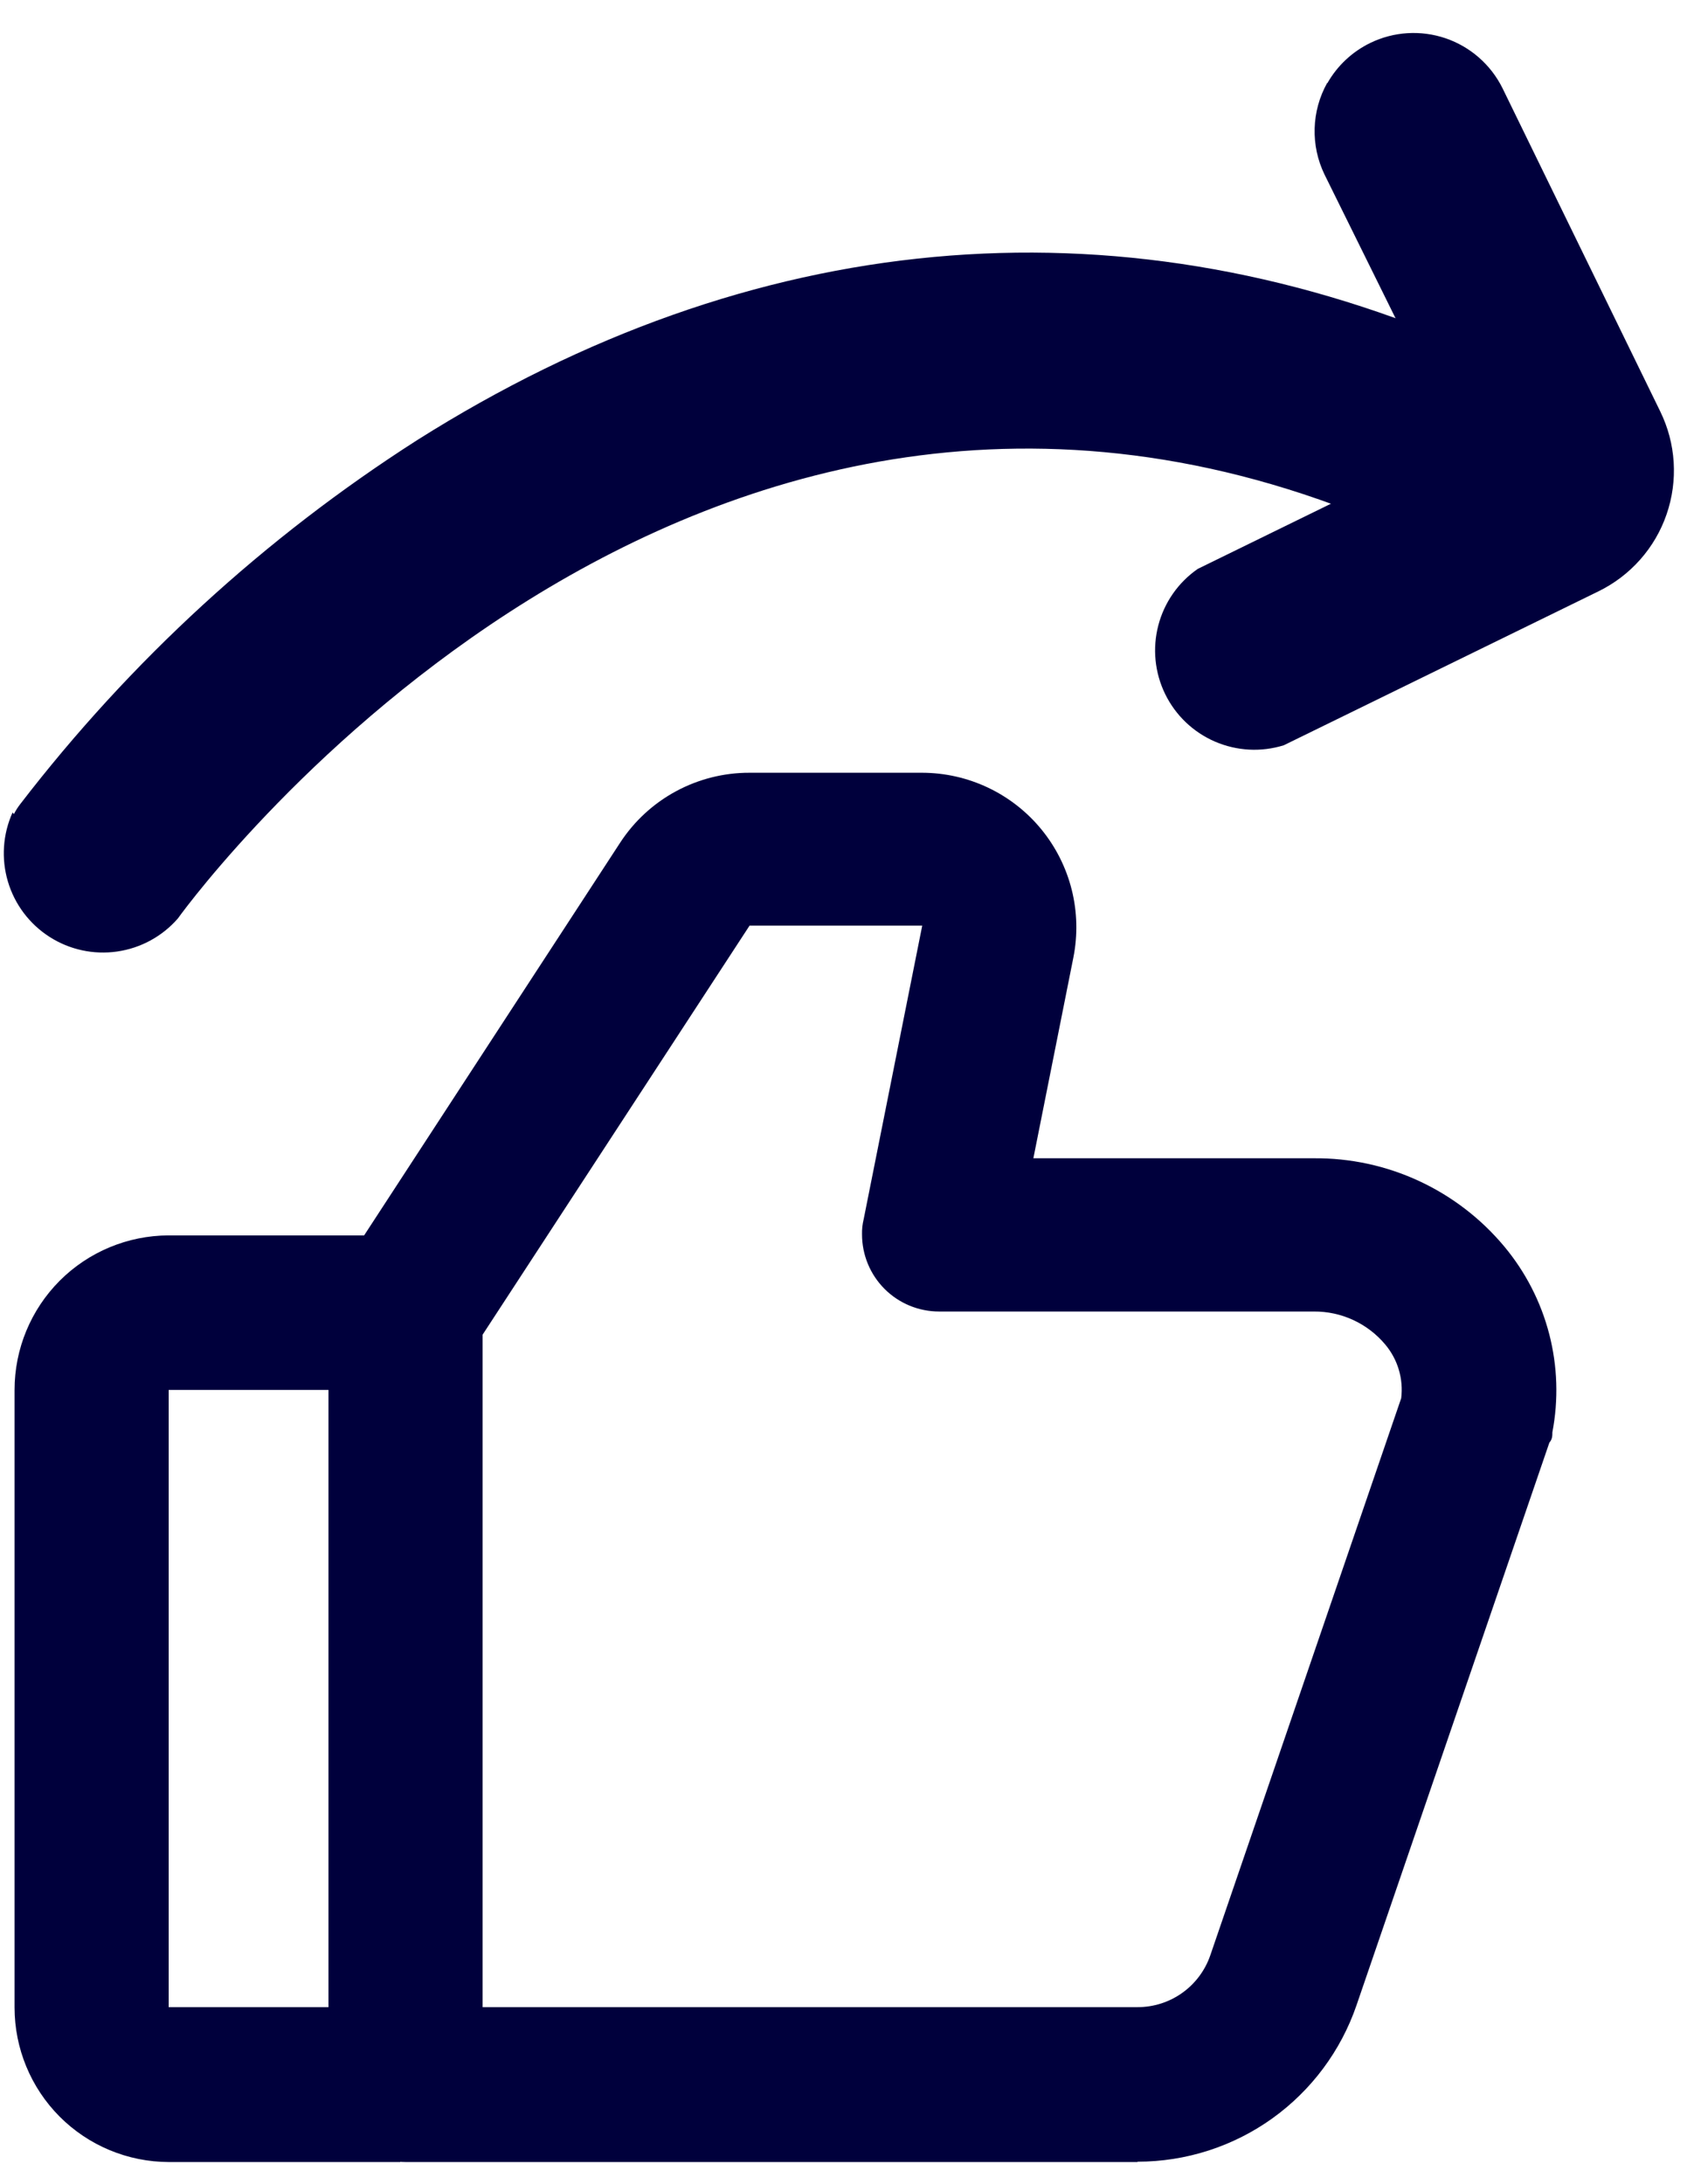
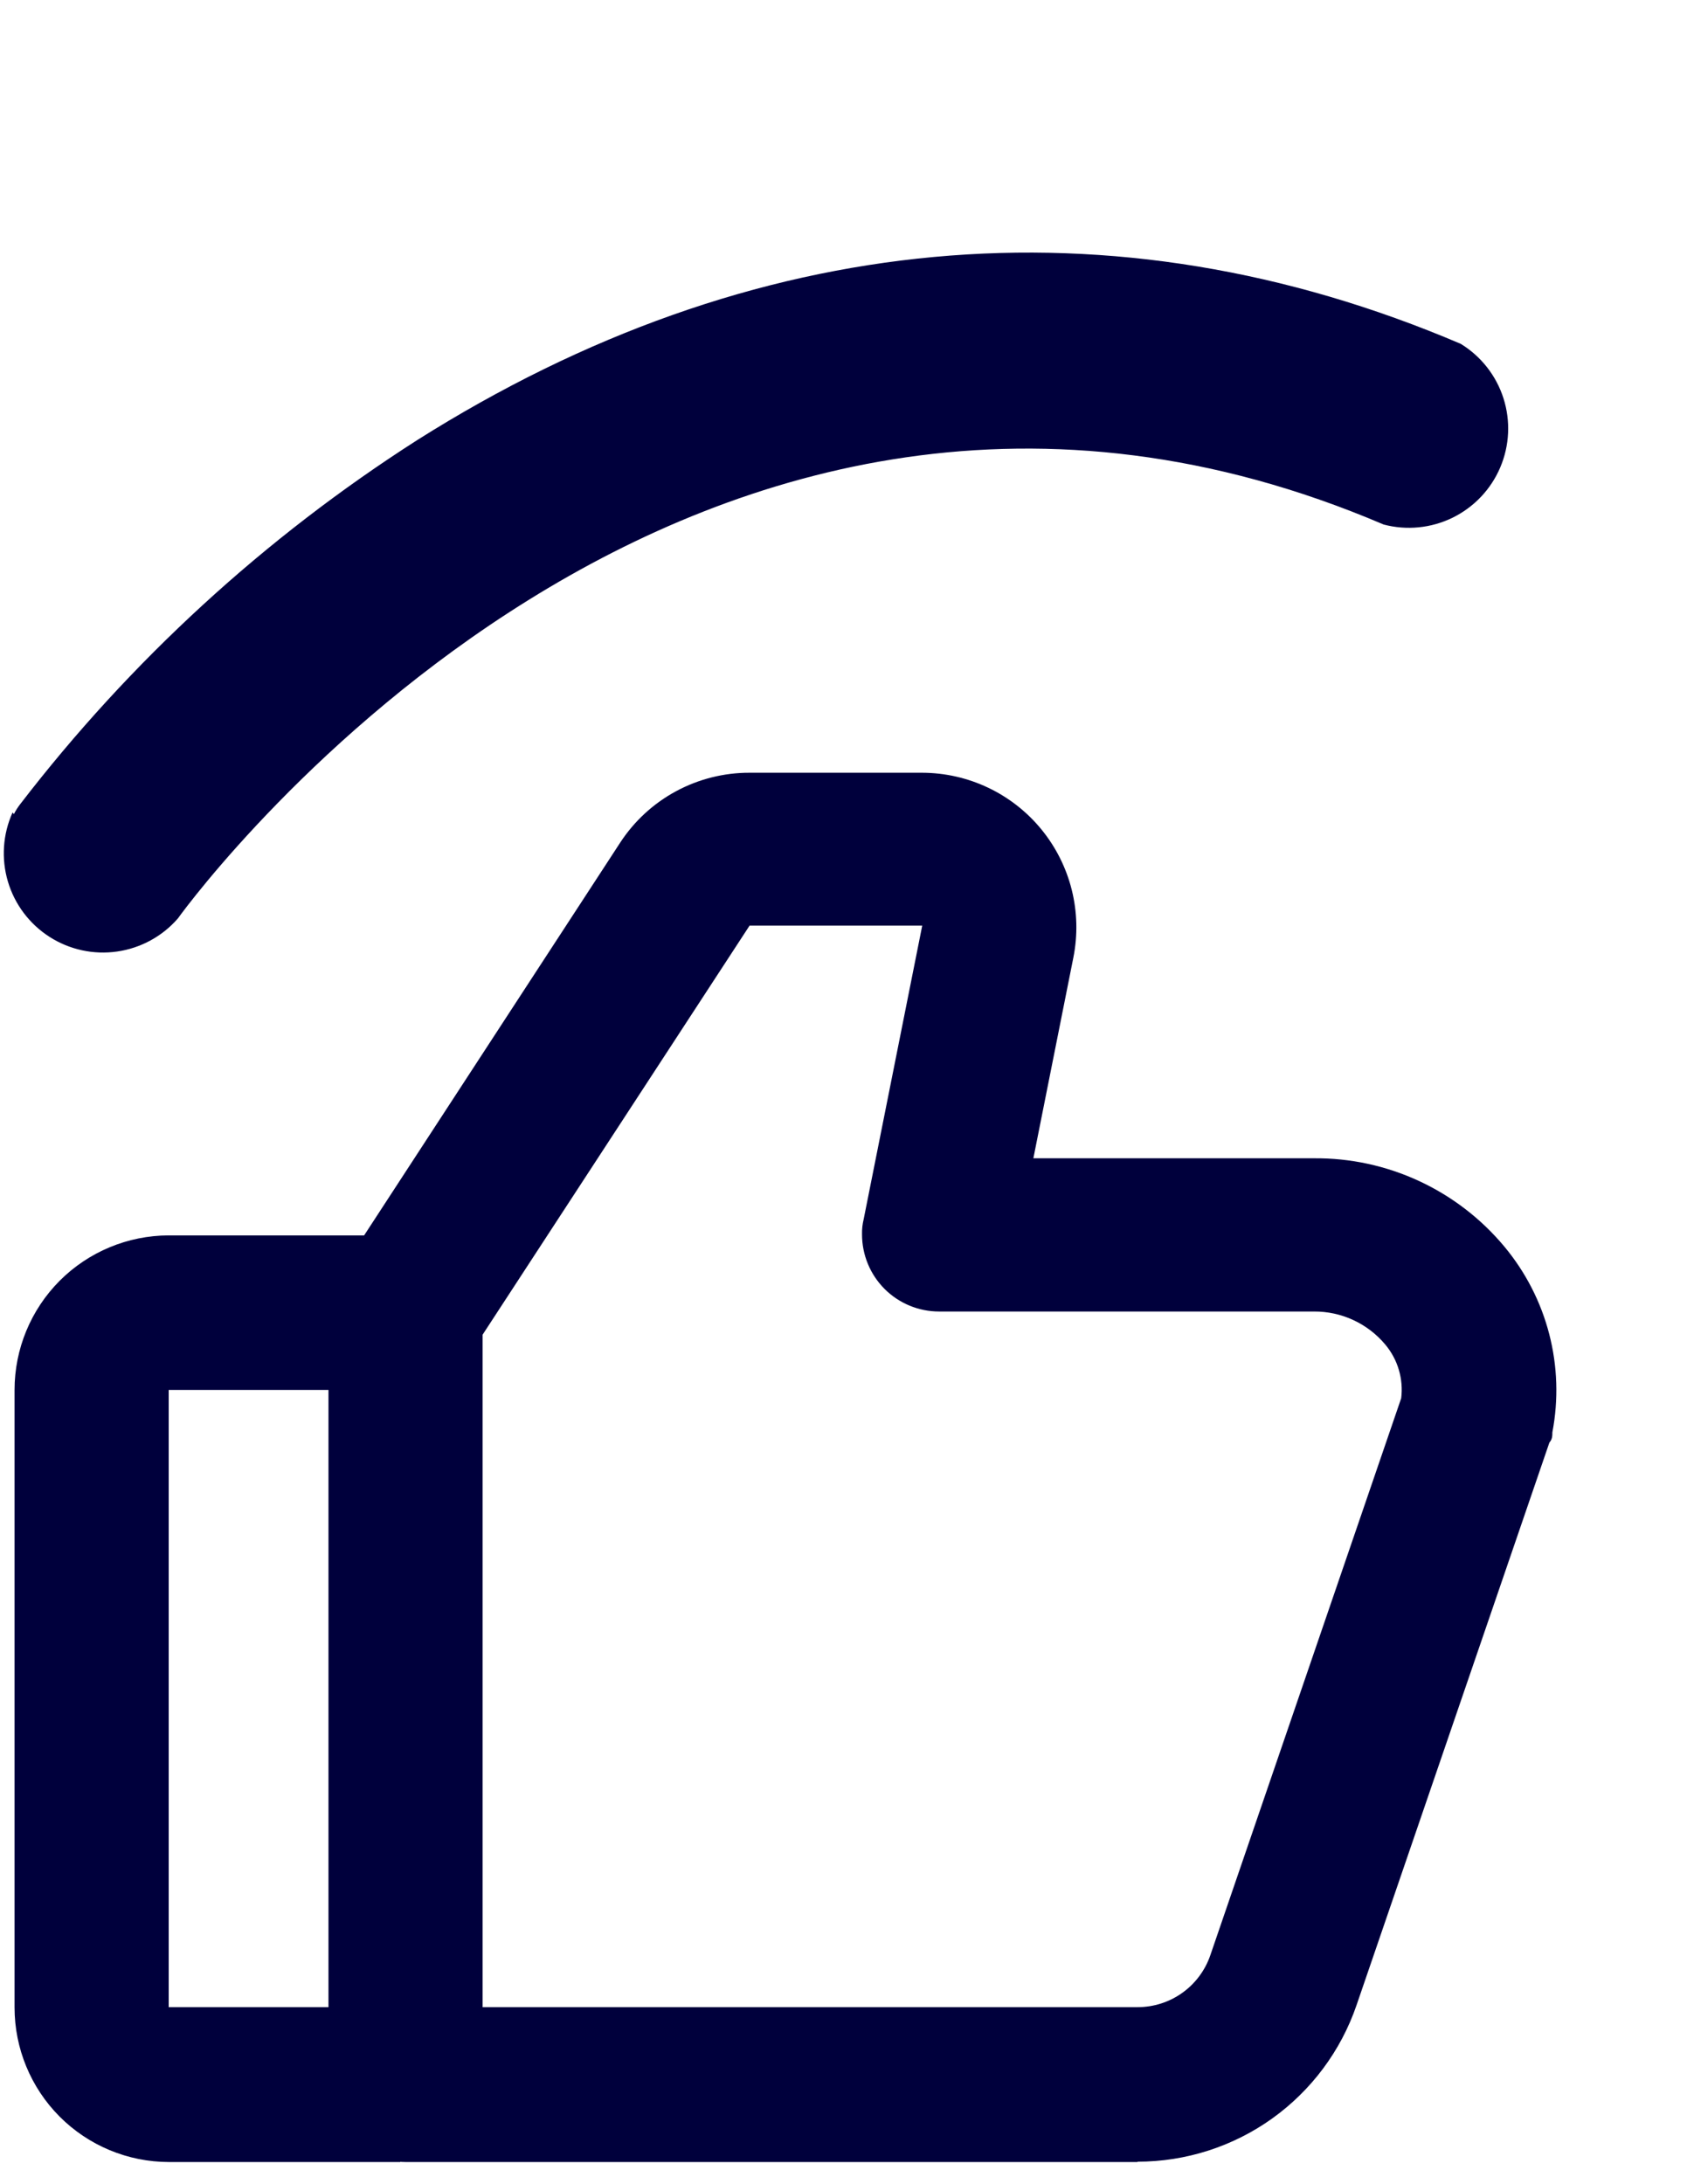
<svg xmlns="http://www.w3.org/2000/svg" width="51" height="66" viewBox="0 0 51 66" fill="none">
  <path d="M0.38 24.55C0.084 25.206 0.034 25.948 0.239 26.638C0.444 27.328 0.891 27.922 1.498 28.31C2.104 28.698 2.83 28.855 3.543 28.752C4.256 28.649 4.908 28.294 5.38 27.75C6.01 26.87 20.9 6.92 41.83 15.85C42.526 16.033 43.265 15.96 43.912 15.644C44.559 15.327 45.071 14.789 45.353 14.127C45.636 13.464 45.671 12.722 45.452 12.036C45.233 11.35 44.774 10.766 44.16 10.39C33.63 5.9 22.73 6.91 12.61 13.3C8.003 16.245 3.943 19.967 0.61 24.3C0.537 24.394 0.474 24.494 0.42 24.6" fill="#00003C" />
-   <path d="M40.12 2.51C39.886 2.93 39.757 3.4 39.743 3.88C39.729 4.361 39.831 4.837 40.04 5.27L44.04 13.36L36.21 17.19C35.621 17.598 35.198 18.204 35.017 18.898C34.836 19.591 34.909 20.326 35.223 20.97C35.537 21.614 36.072 22.125 36.73 22.409C37.388 22.693 38.125 22.733 38.81 22.52L48.32 17.87C48.8 17.636 49.23 17.31 49.584 16.91C49.939 16.51 50.211 16.044 50.384 15.538C50.558 15.033 50.63 14.498 50.597 13.965C50.564 13.431 50.425 12.91 50.19 12.43L45.42 2.66C45.067 1.952 44.449 1.411 43.7 1.156C42.951 0.902 42.131 0.953 41.42 1.3C40.878 1.565 40.428 1.986 40.13 2.51" fill="#00003C" />
  <path d="M12.1 65.33H5.1C3.863 65.327 2.678 64.834 1.804 63.959C0.931 63.083 0.44 61.897 0.44 60.66V42C0.44 40.763 0.931 39.577 1.804 38.701C2.678 37.826 3.863 37.333 5.1 37.33H12.1C12.419 37.309 12.74 37.354 13.041 37.462C13.343 37.57 13.619 37.738 13.852 37.957C14.086 38.176 14.272 38.441 14.4 38.734C14.527 39.028 14.593 39.345 14.593 39.665C14.593 39.985 14.527 40.302 14.4 40.596C14.272 40.889 14.086 41.154 13.852 41.373C13.619 41.592 13.343 41.76 13.041 41.868C12.74 41.976 12.419 42.021 12.1 42H5.1V60.65H12.1C12.693 60.689 13.249 60.952 13.655 61.385C14.061 61.819 14.287 62.391 14.287 62.985C14.287 63.579 14.061 64.151 13.655 64.585C13.249 65.018 12.693 65.281 12.1 65.32" fill="#00003C" />
  <path d="M34.39 65.33H12.26C11.641 65.327 11.048 65.08 10.611 64.641C10.175 64.203 9.93 63.609 9.93 62.99V39.67C9.93 39.219 10.062 38.777 10.31 38.4L18.75 25.46C19.174 24.811 19.754 24.277 20.437 23.909C21.12 23.541 21.884 23.348 22.66 23.35H27.88C28.569 23.352 29.25 23.506 29.873 23.802C30.496 24.098 31.045 24.528 31.482 25.061C31.919 25.595 32.232 26.218 32.4 26.887C32.567 27.556 32.584 28.254 32.45 28.93L31.24 35H39.72C40.818 34.99 41.904 35.225 42.9 35.687C43.896 36.149 44.777 36.826 45.48 37.67C46.121 38.44 46.584 39.342 46.835 40.312C47.086 41.282 47.118 42.296 46.93 43.28C46.93 43.38 46.93 43.49 46.84 43.59L41.01 60.59C40.537 61.97 39.644 63.167 38.458 64.016C37.271 64.864 35.848 65.32 34.39 65.32V65.33ZM14.59 60.65H34.39C34.874 60.651 35.347 60.5 35.742 60.218C36.136 59.937 36.433 59.539 36.59 59.08L42.36 42.25C42.395 41.962 42.371 41.669 42.288 41.39C42.206 41.111 42.066 40.853 41.88 40.63C41.616 40.314 41.285 40.061 40.912 39.888C40.538 39.715 40.131 39.627 39.72 39.63H28.39C27.772 39.63 27.179 39.385 26.742 38.948C26.305 38.511 26.06 37.918 26.06 37.3C26.056 37.145 26.073 36.991 26.11 36.84L27.88 27.97H22.66L14.59 40.33V60.65Z" fill="#00003C" />
</svg>